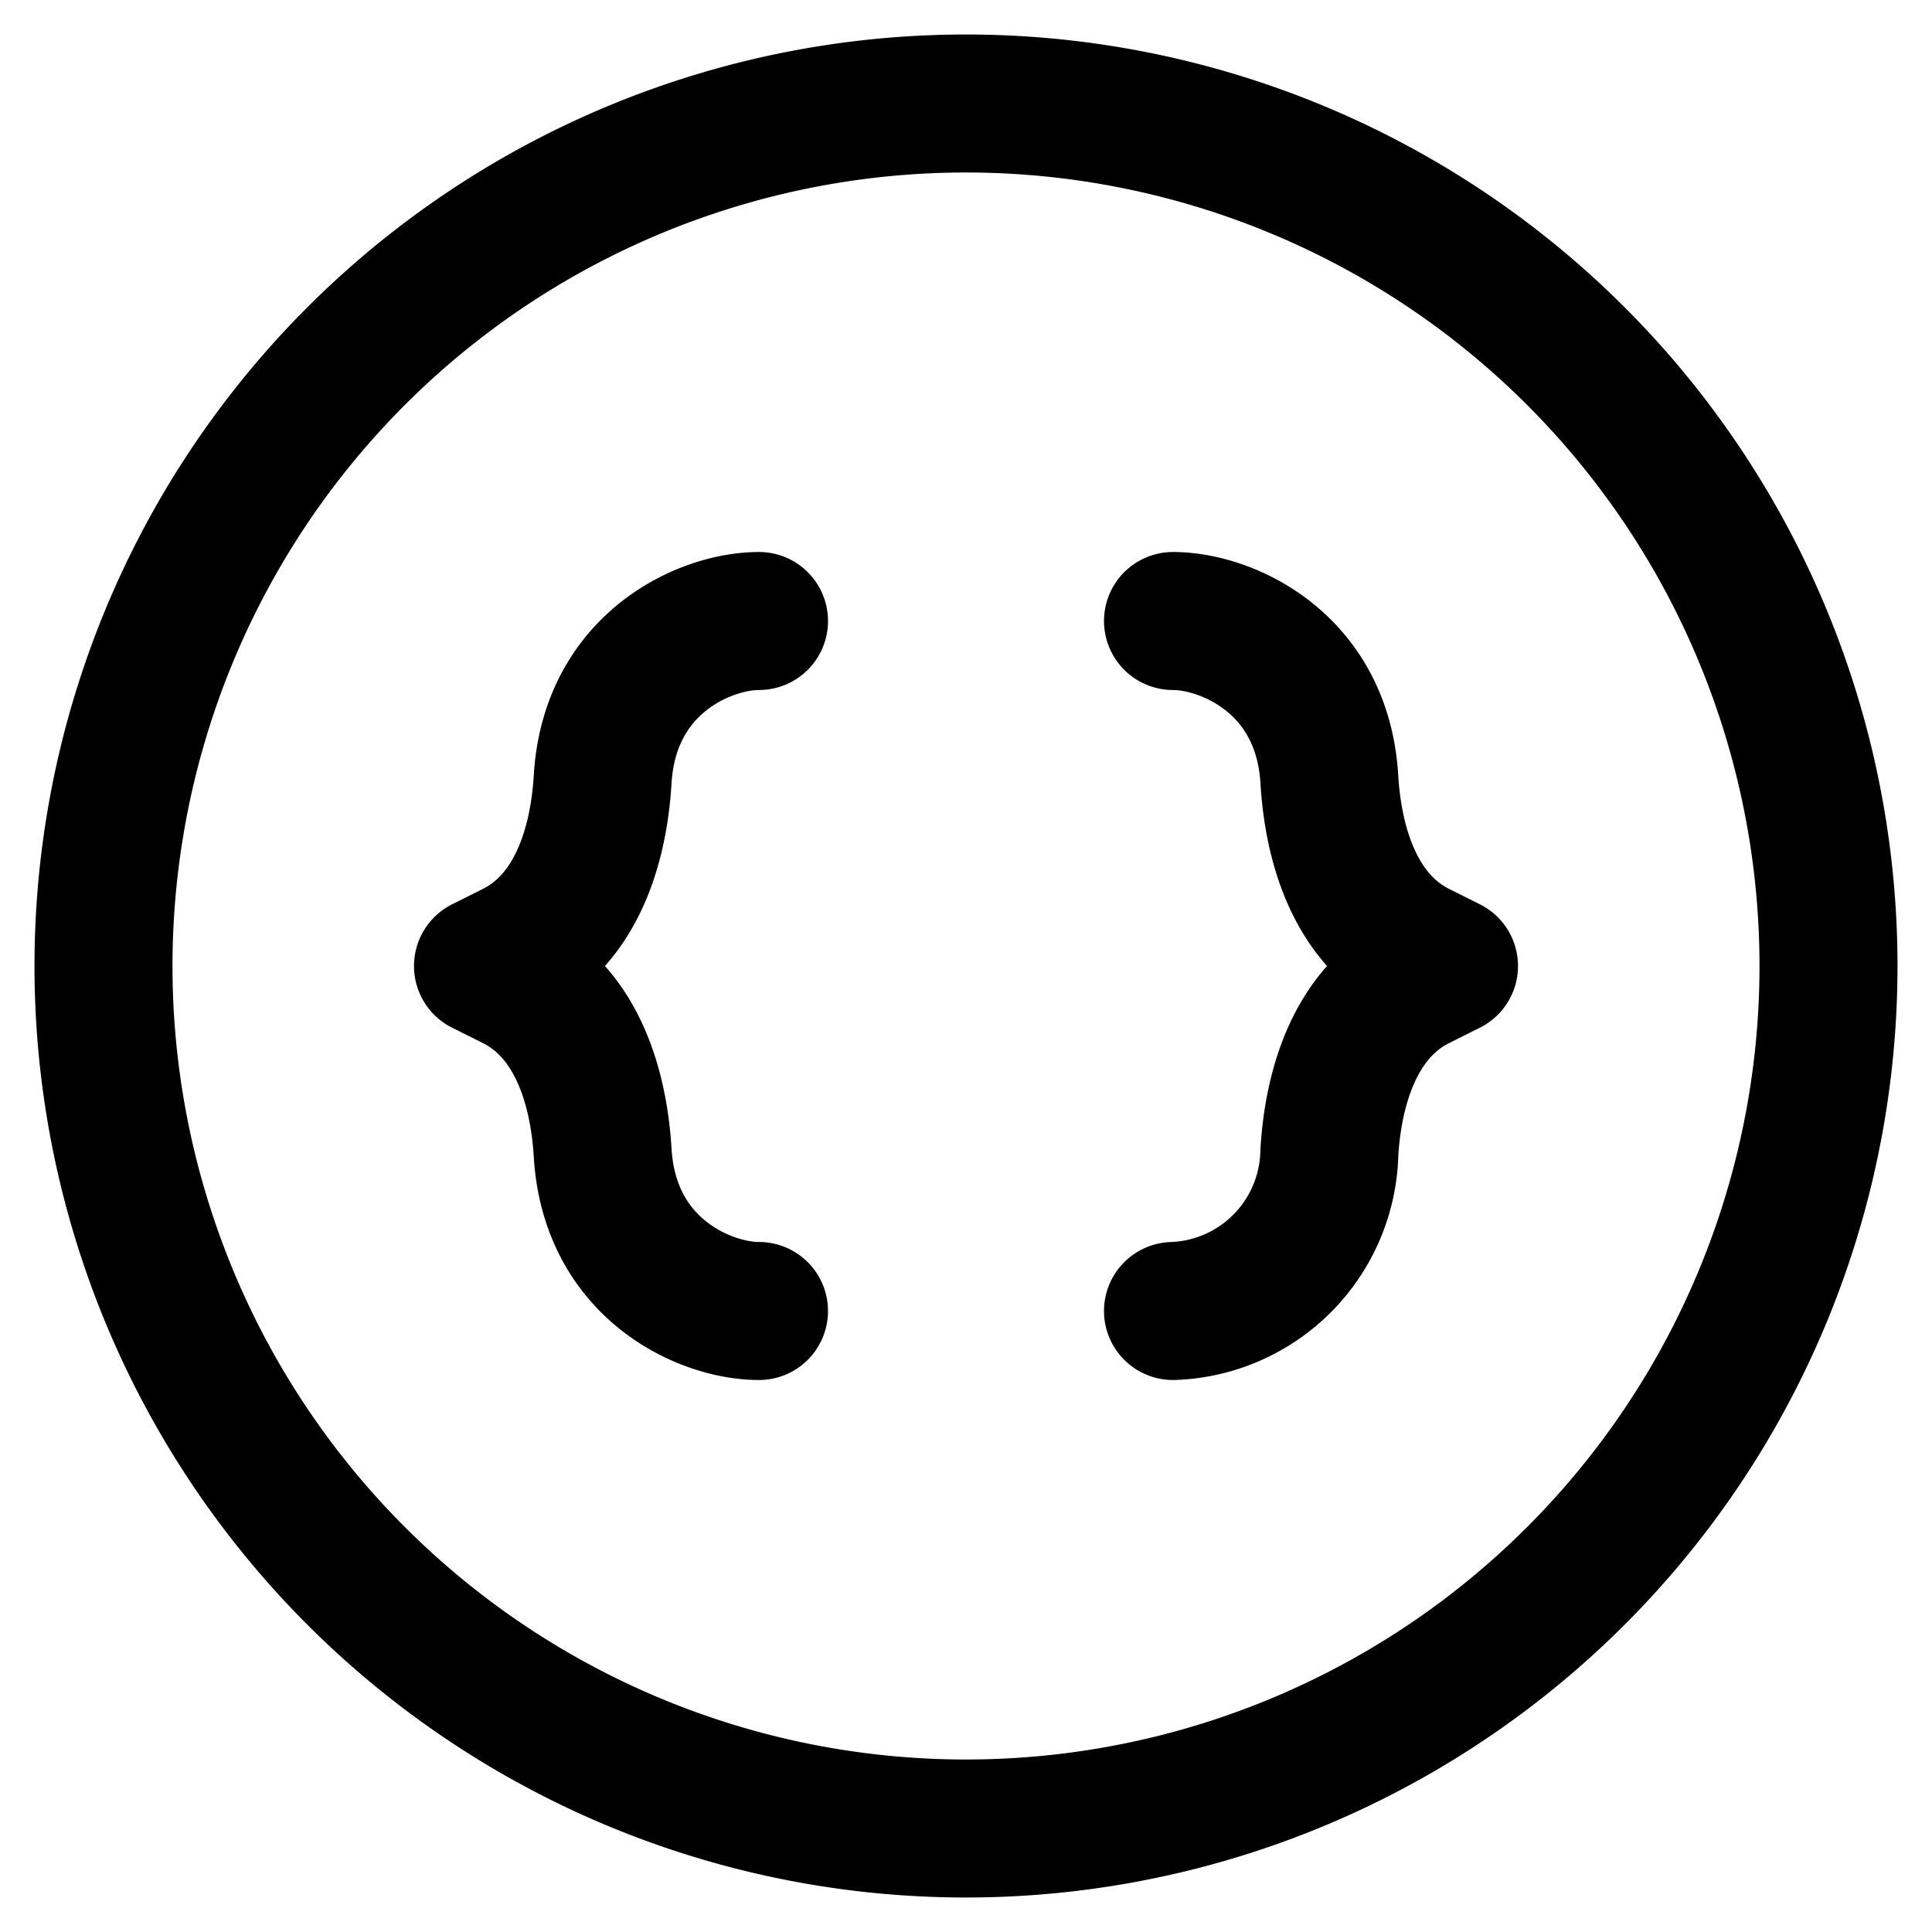
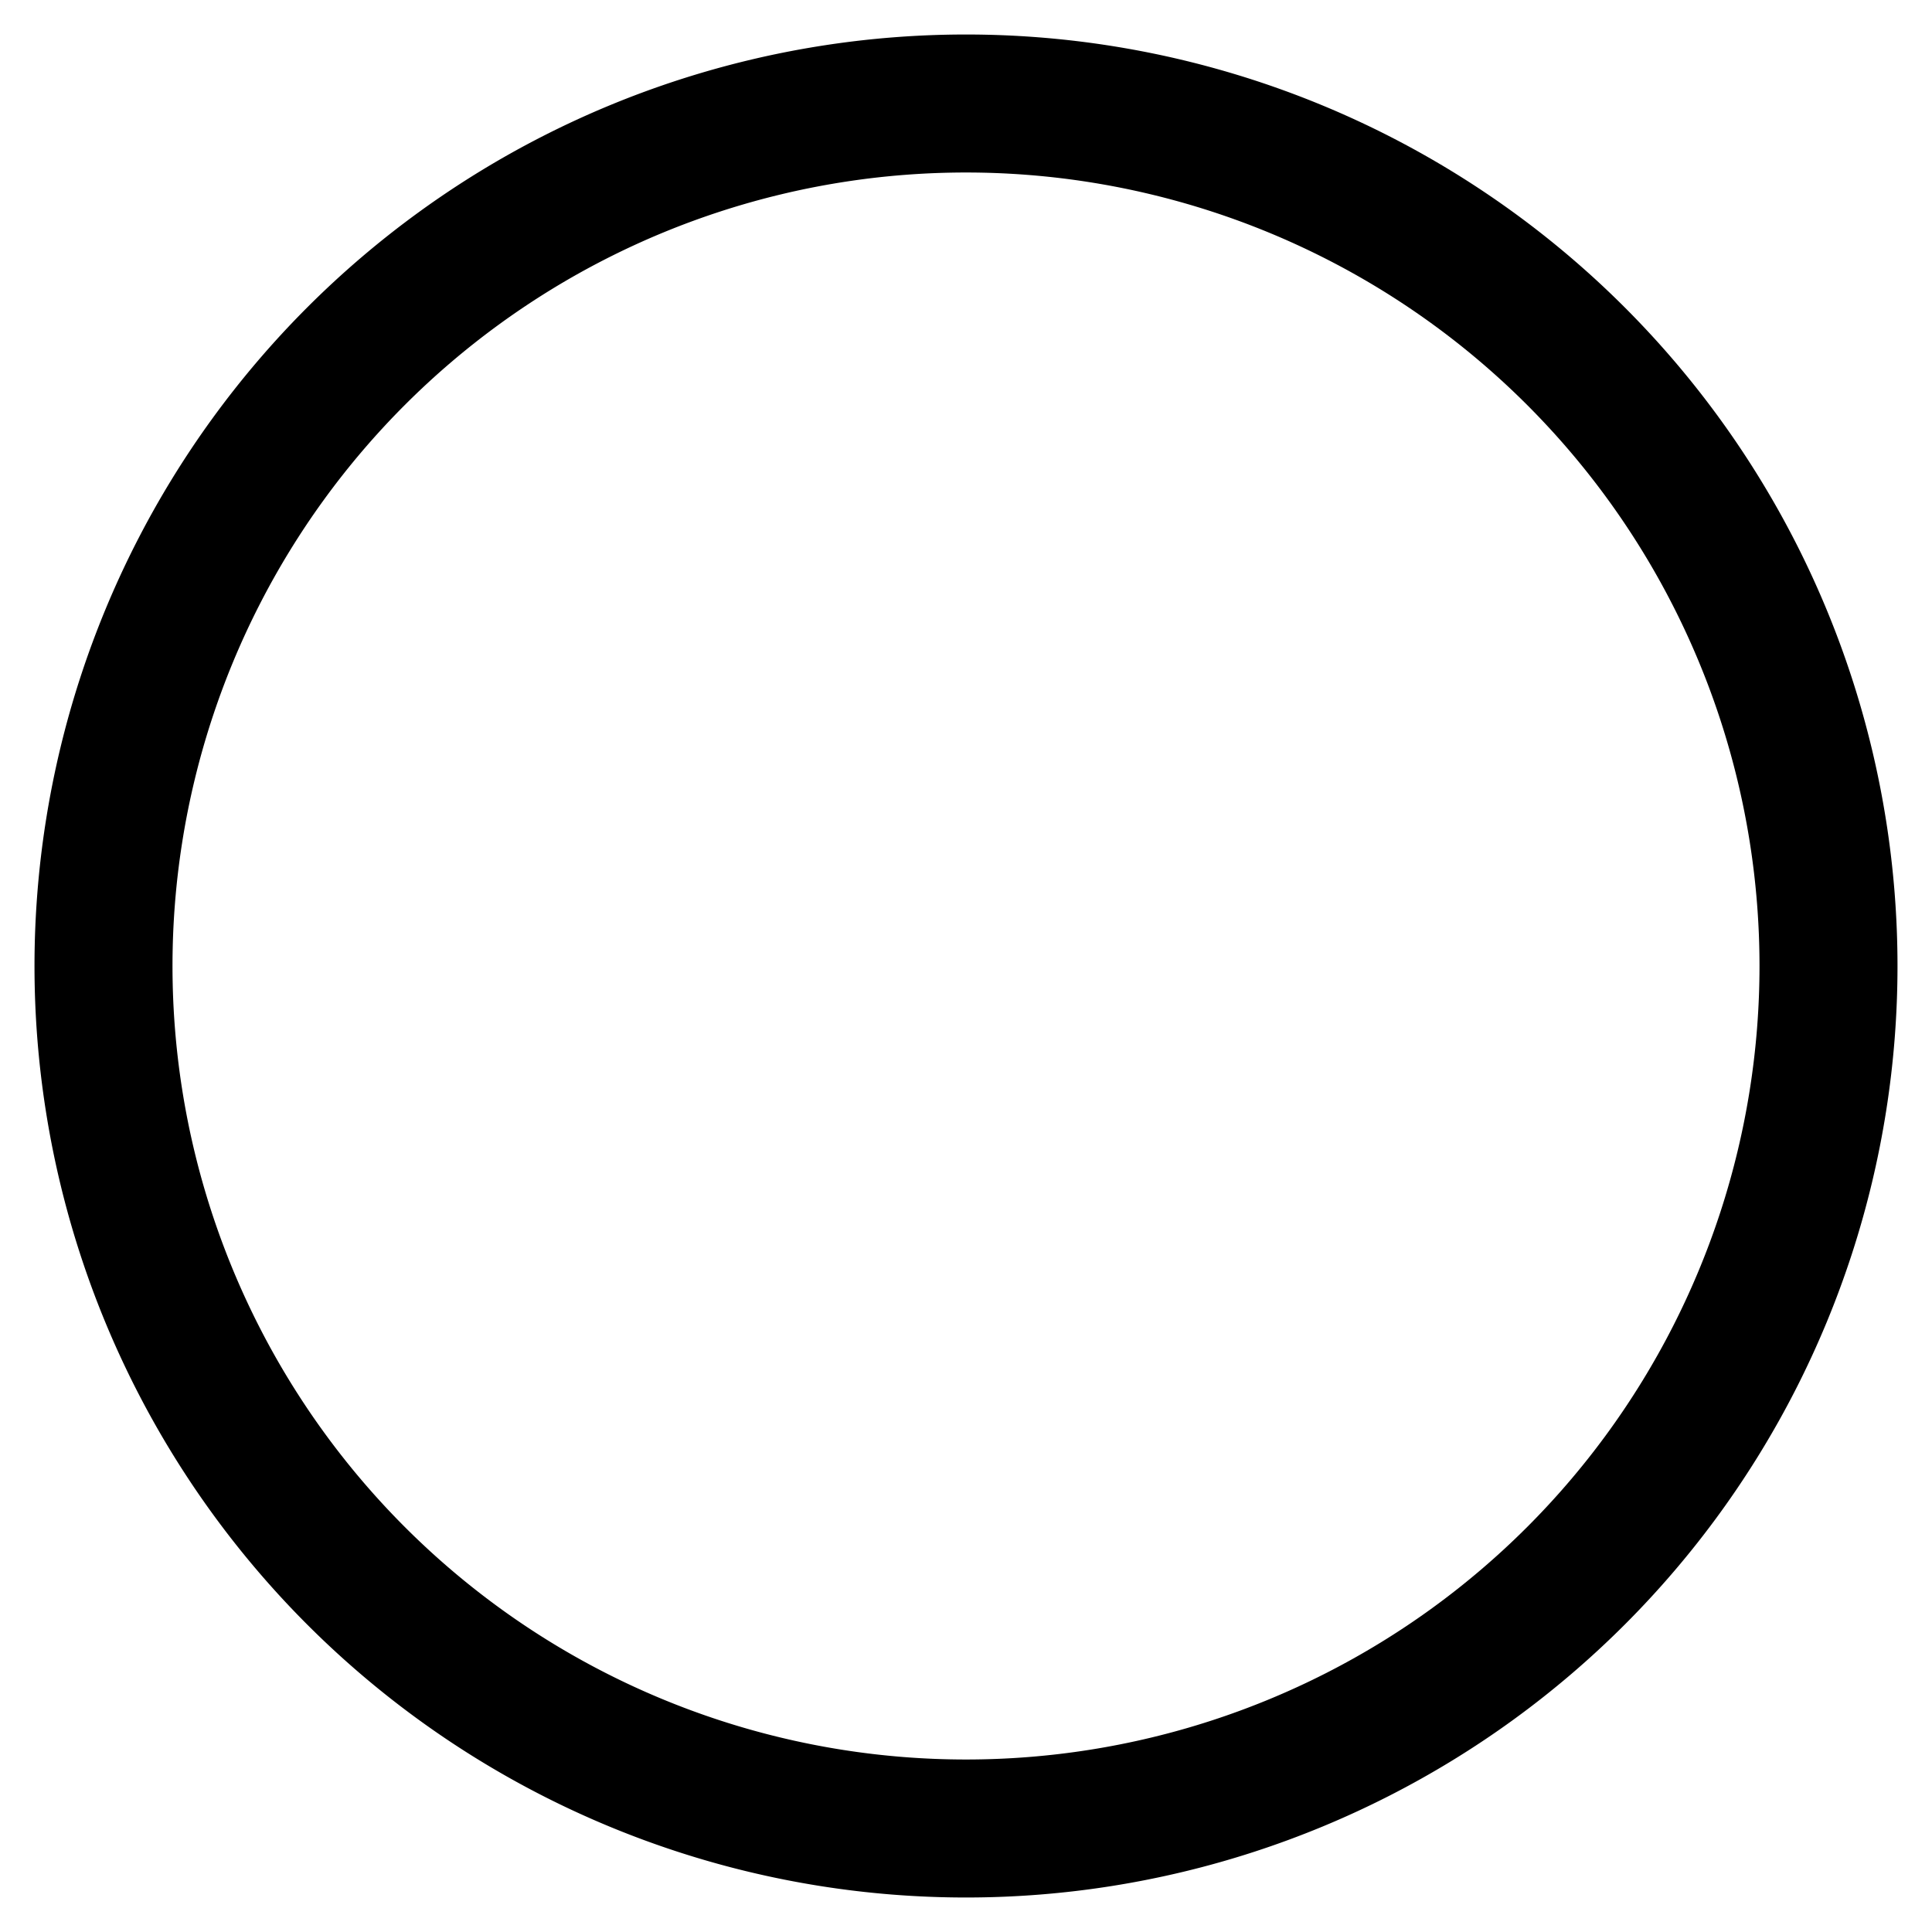
<svg xmlns="http://www.w3.org/2000/svg" width="800" height="800" viewBox="0 0 14 14">
  <g fill="none" stroke="currentColor" stroke-linecap="round" stroke-linejoin="round">
-     <path d="M5.5 4.5c-.39 0-1.083.304-1.133 1.148c-.03.497-.198 1.017-.643 1.24L3.5 7l.224.112c.445.223.613.743.643 1.24c.05.844.743 1.148 1.133 1.148m3-5c.39 0 1.083.304 1.133 1.148c.03.497.198 1.017.643 1.24L10.5 7l-.224.112c-.445.223-.613.743-.643 1.24A1.174 1.174 0 0 1 8.5 9.5" />
    <path d="M7 13.25A6.25 6.25 0 1 0 7 .75a6.25 6.25 0 0 0 0 12.5" />
  </g>
</svg>